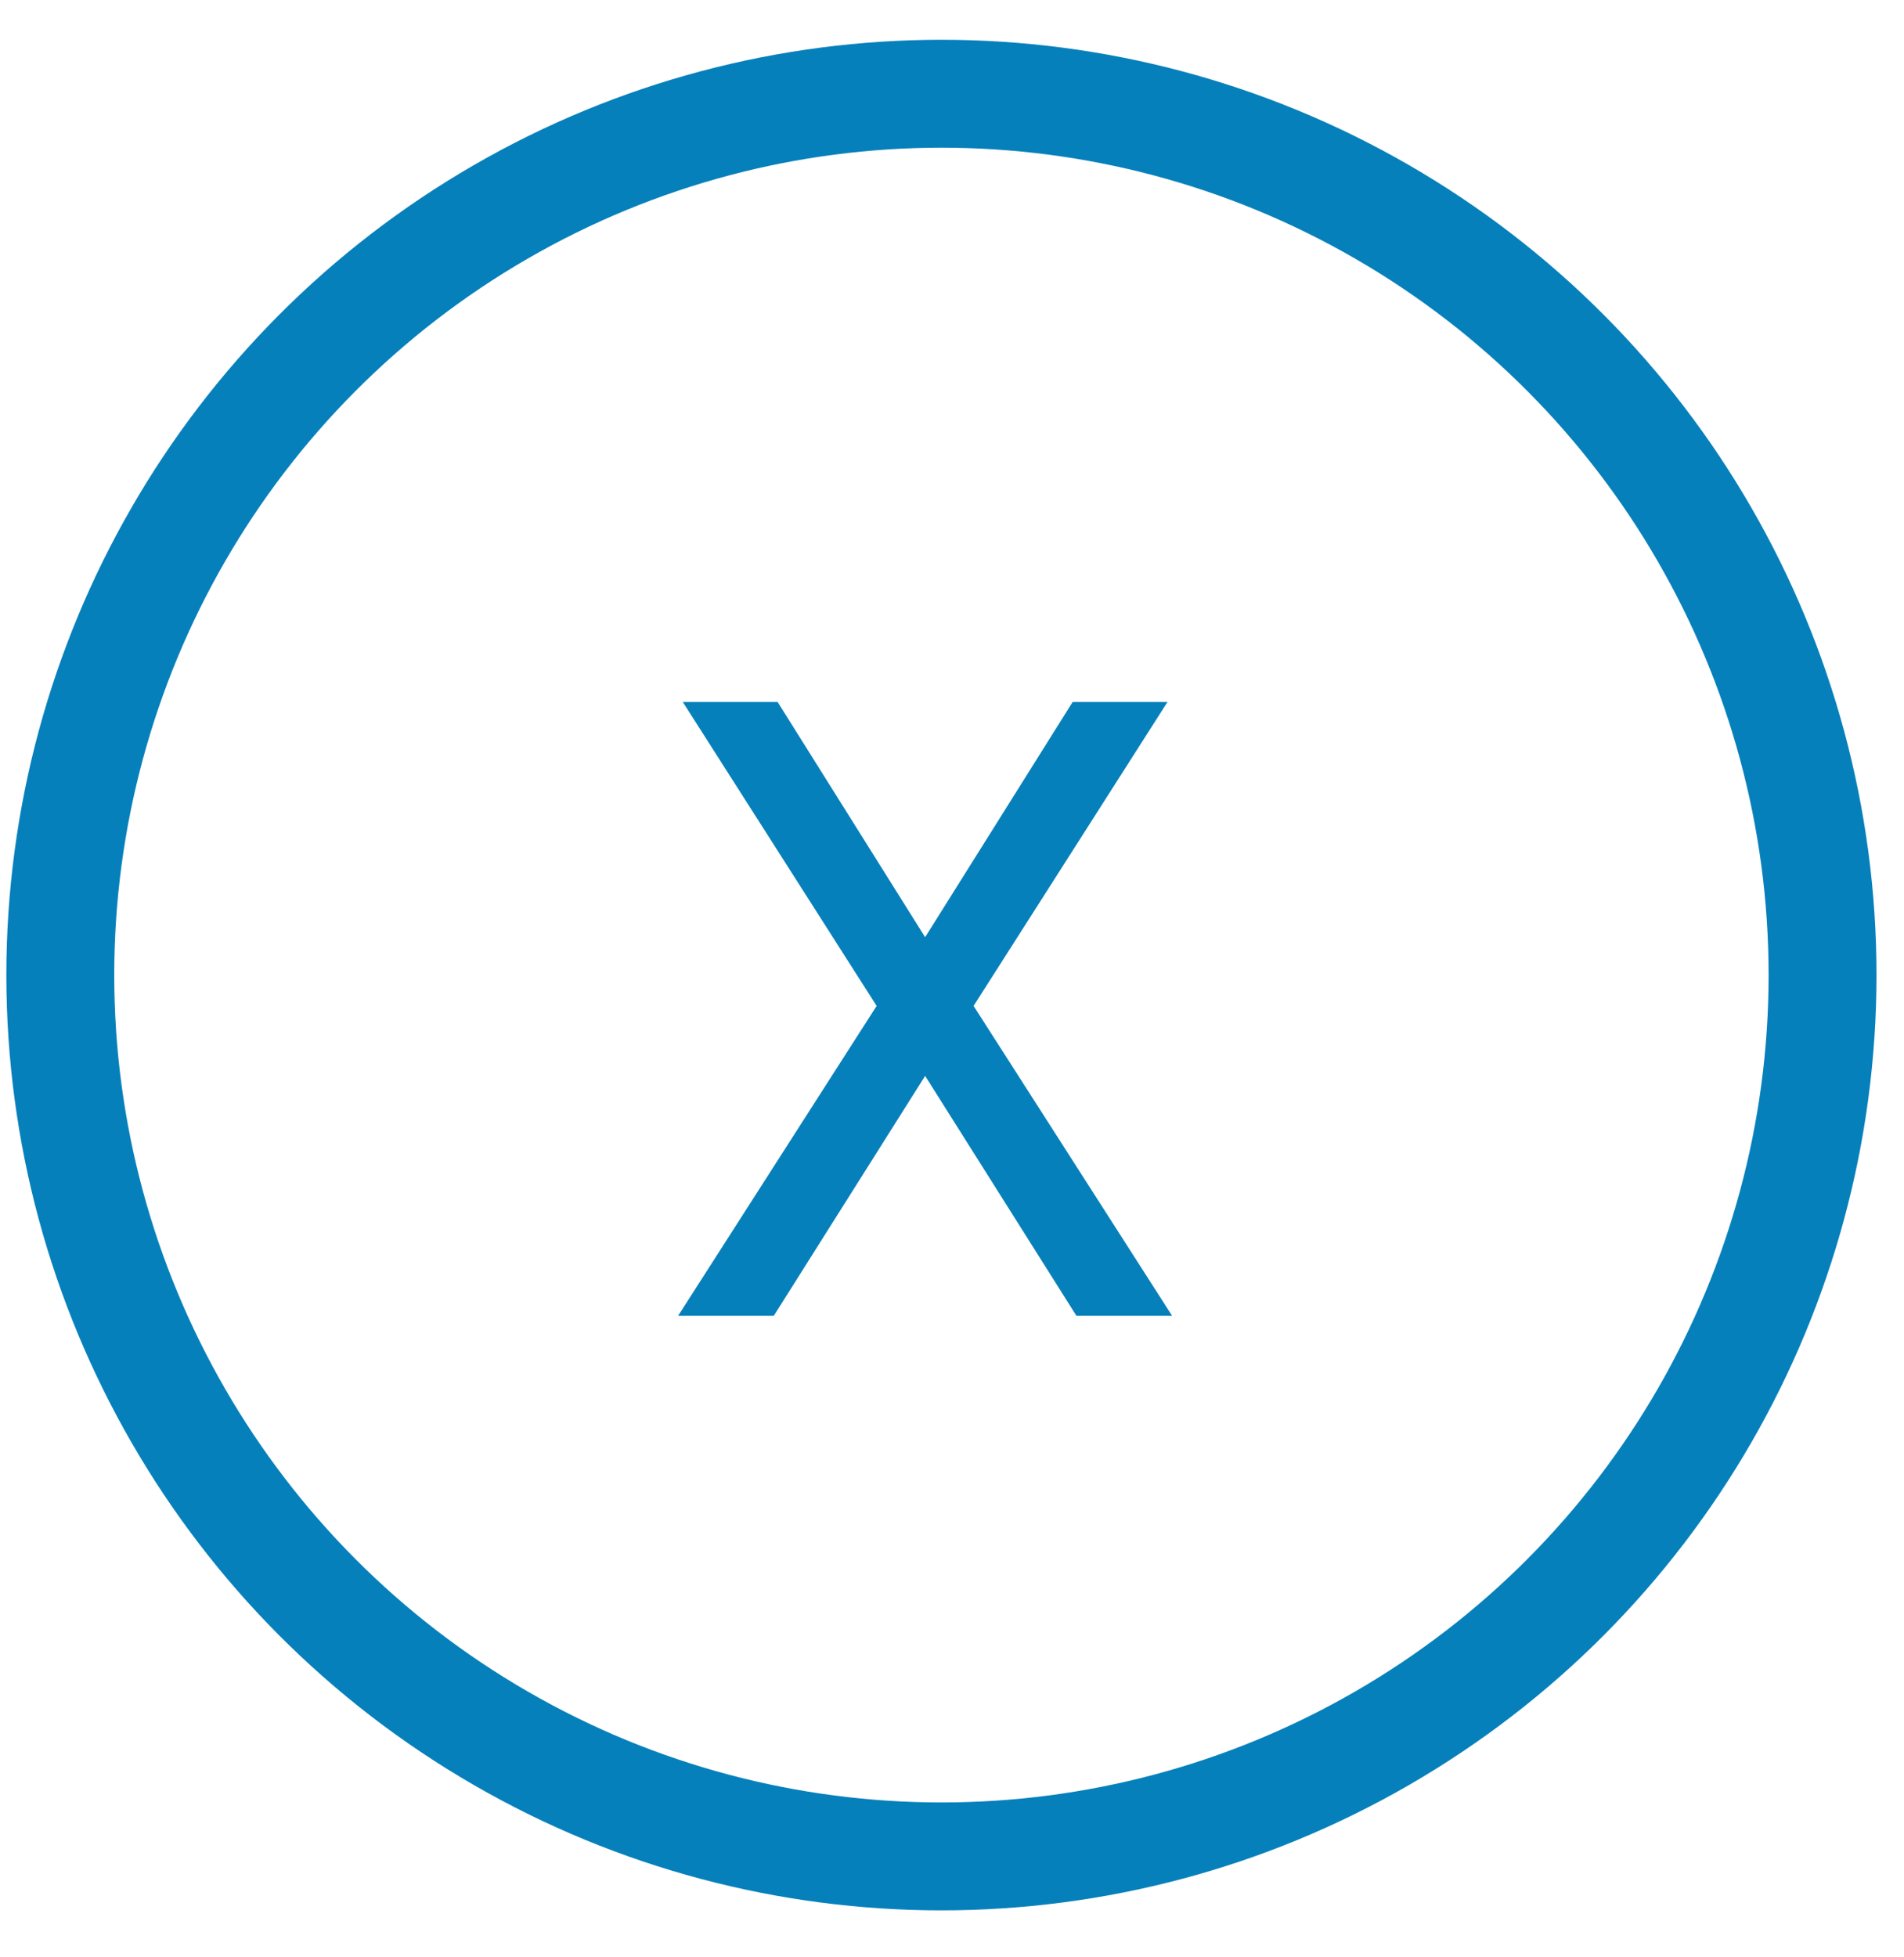
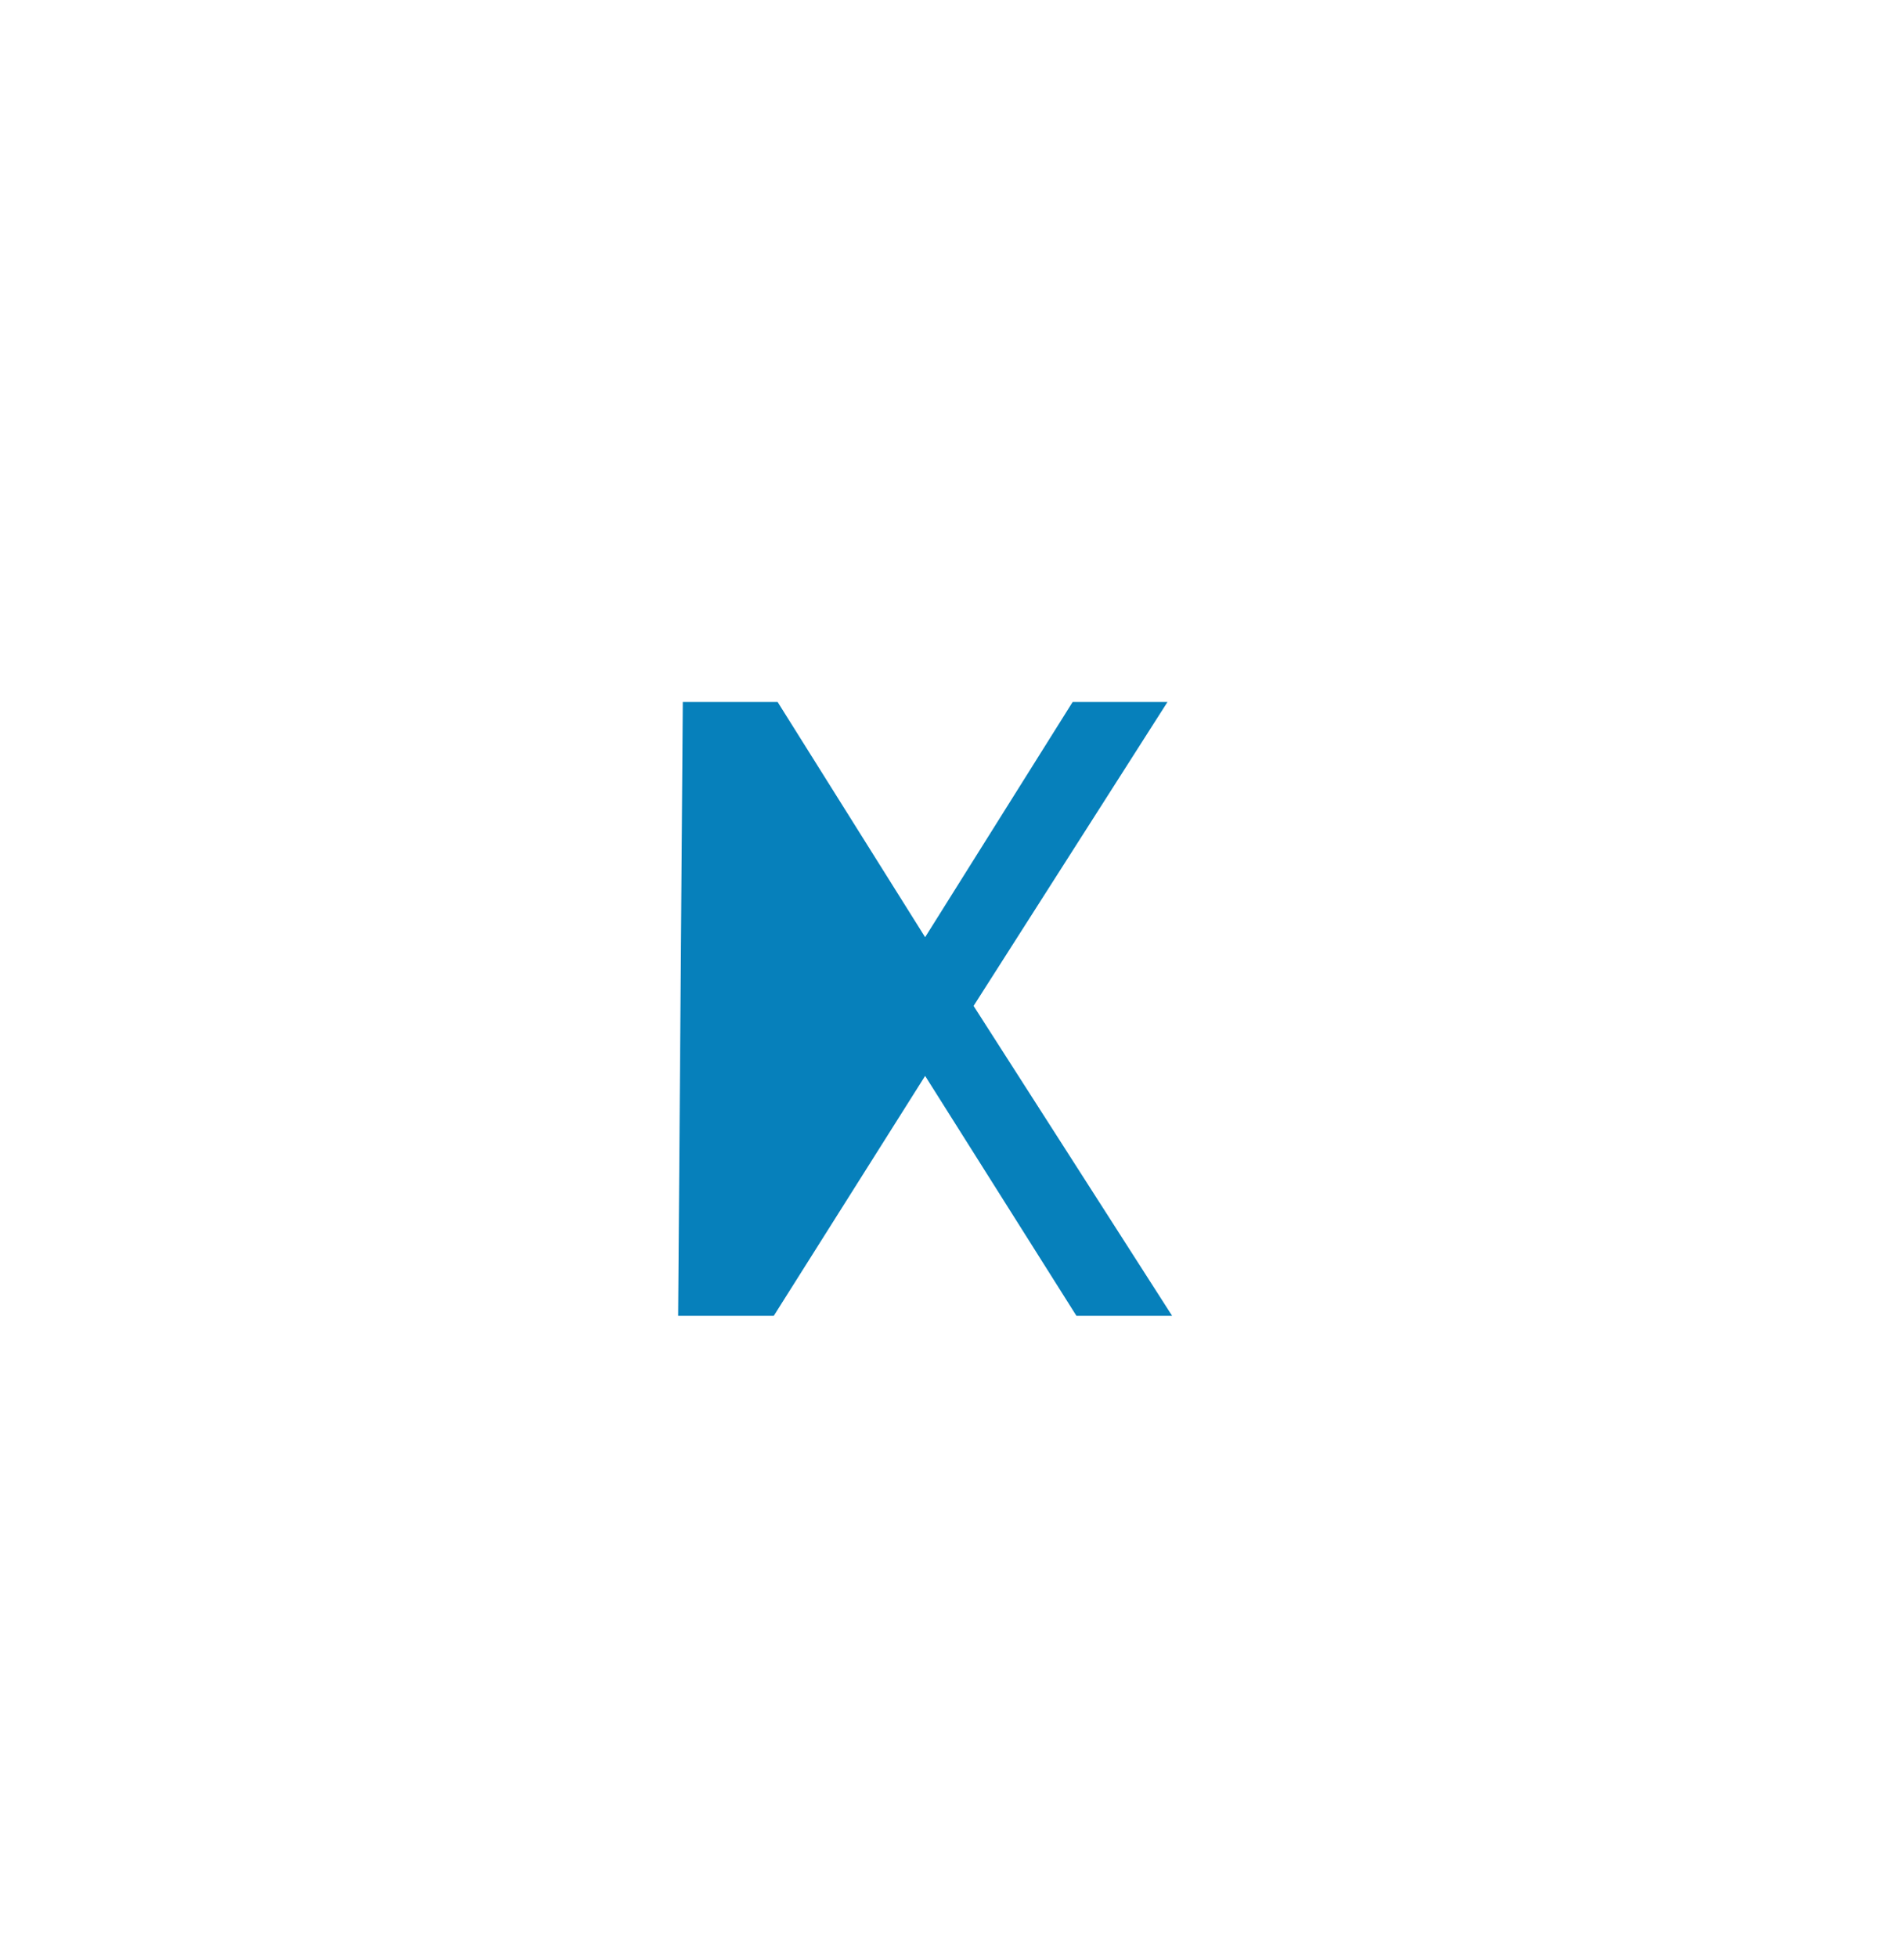
<svg xmlns="http://www.w3.org/2000/svg" width="36" height="37" viewBox="0 0 36 37" fill="none">
-   <circle cx="17.8" cy="18.432" r="16.66" stroke="#0680BB" stroke-width="2.04" />
-   <path d="M14.703 13.27L17.492 17.716L20.281 13.27H22.074L18.408 19.015L22.161 24.872H20.352L17.492 20.338L14.631 24.872H12.822L16.575 19.015L12.91 13.27H14.703Z" fill="#0680BB" />
+   <path d="M14.703 13.27L17.492 17.716L20.281 13.27H22.074L18.408 19.015L22.161 24.872H20.352L17.492 20.338L14.631 24.872H12.822L12.91 13.27H14.703Z" fill="#0680BB" />
</svg>